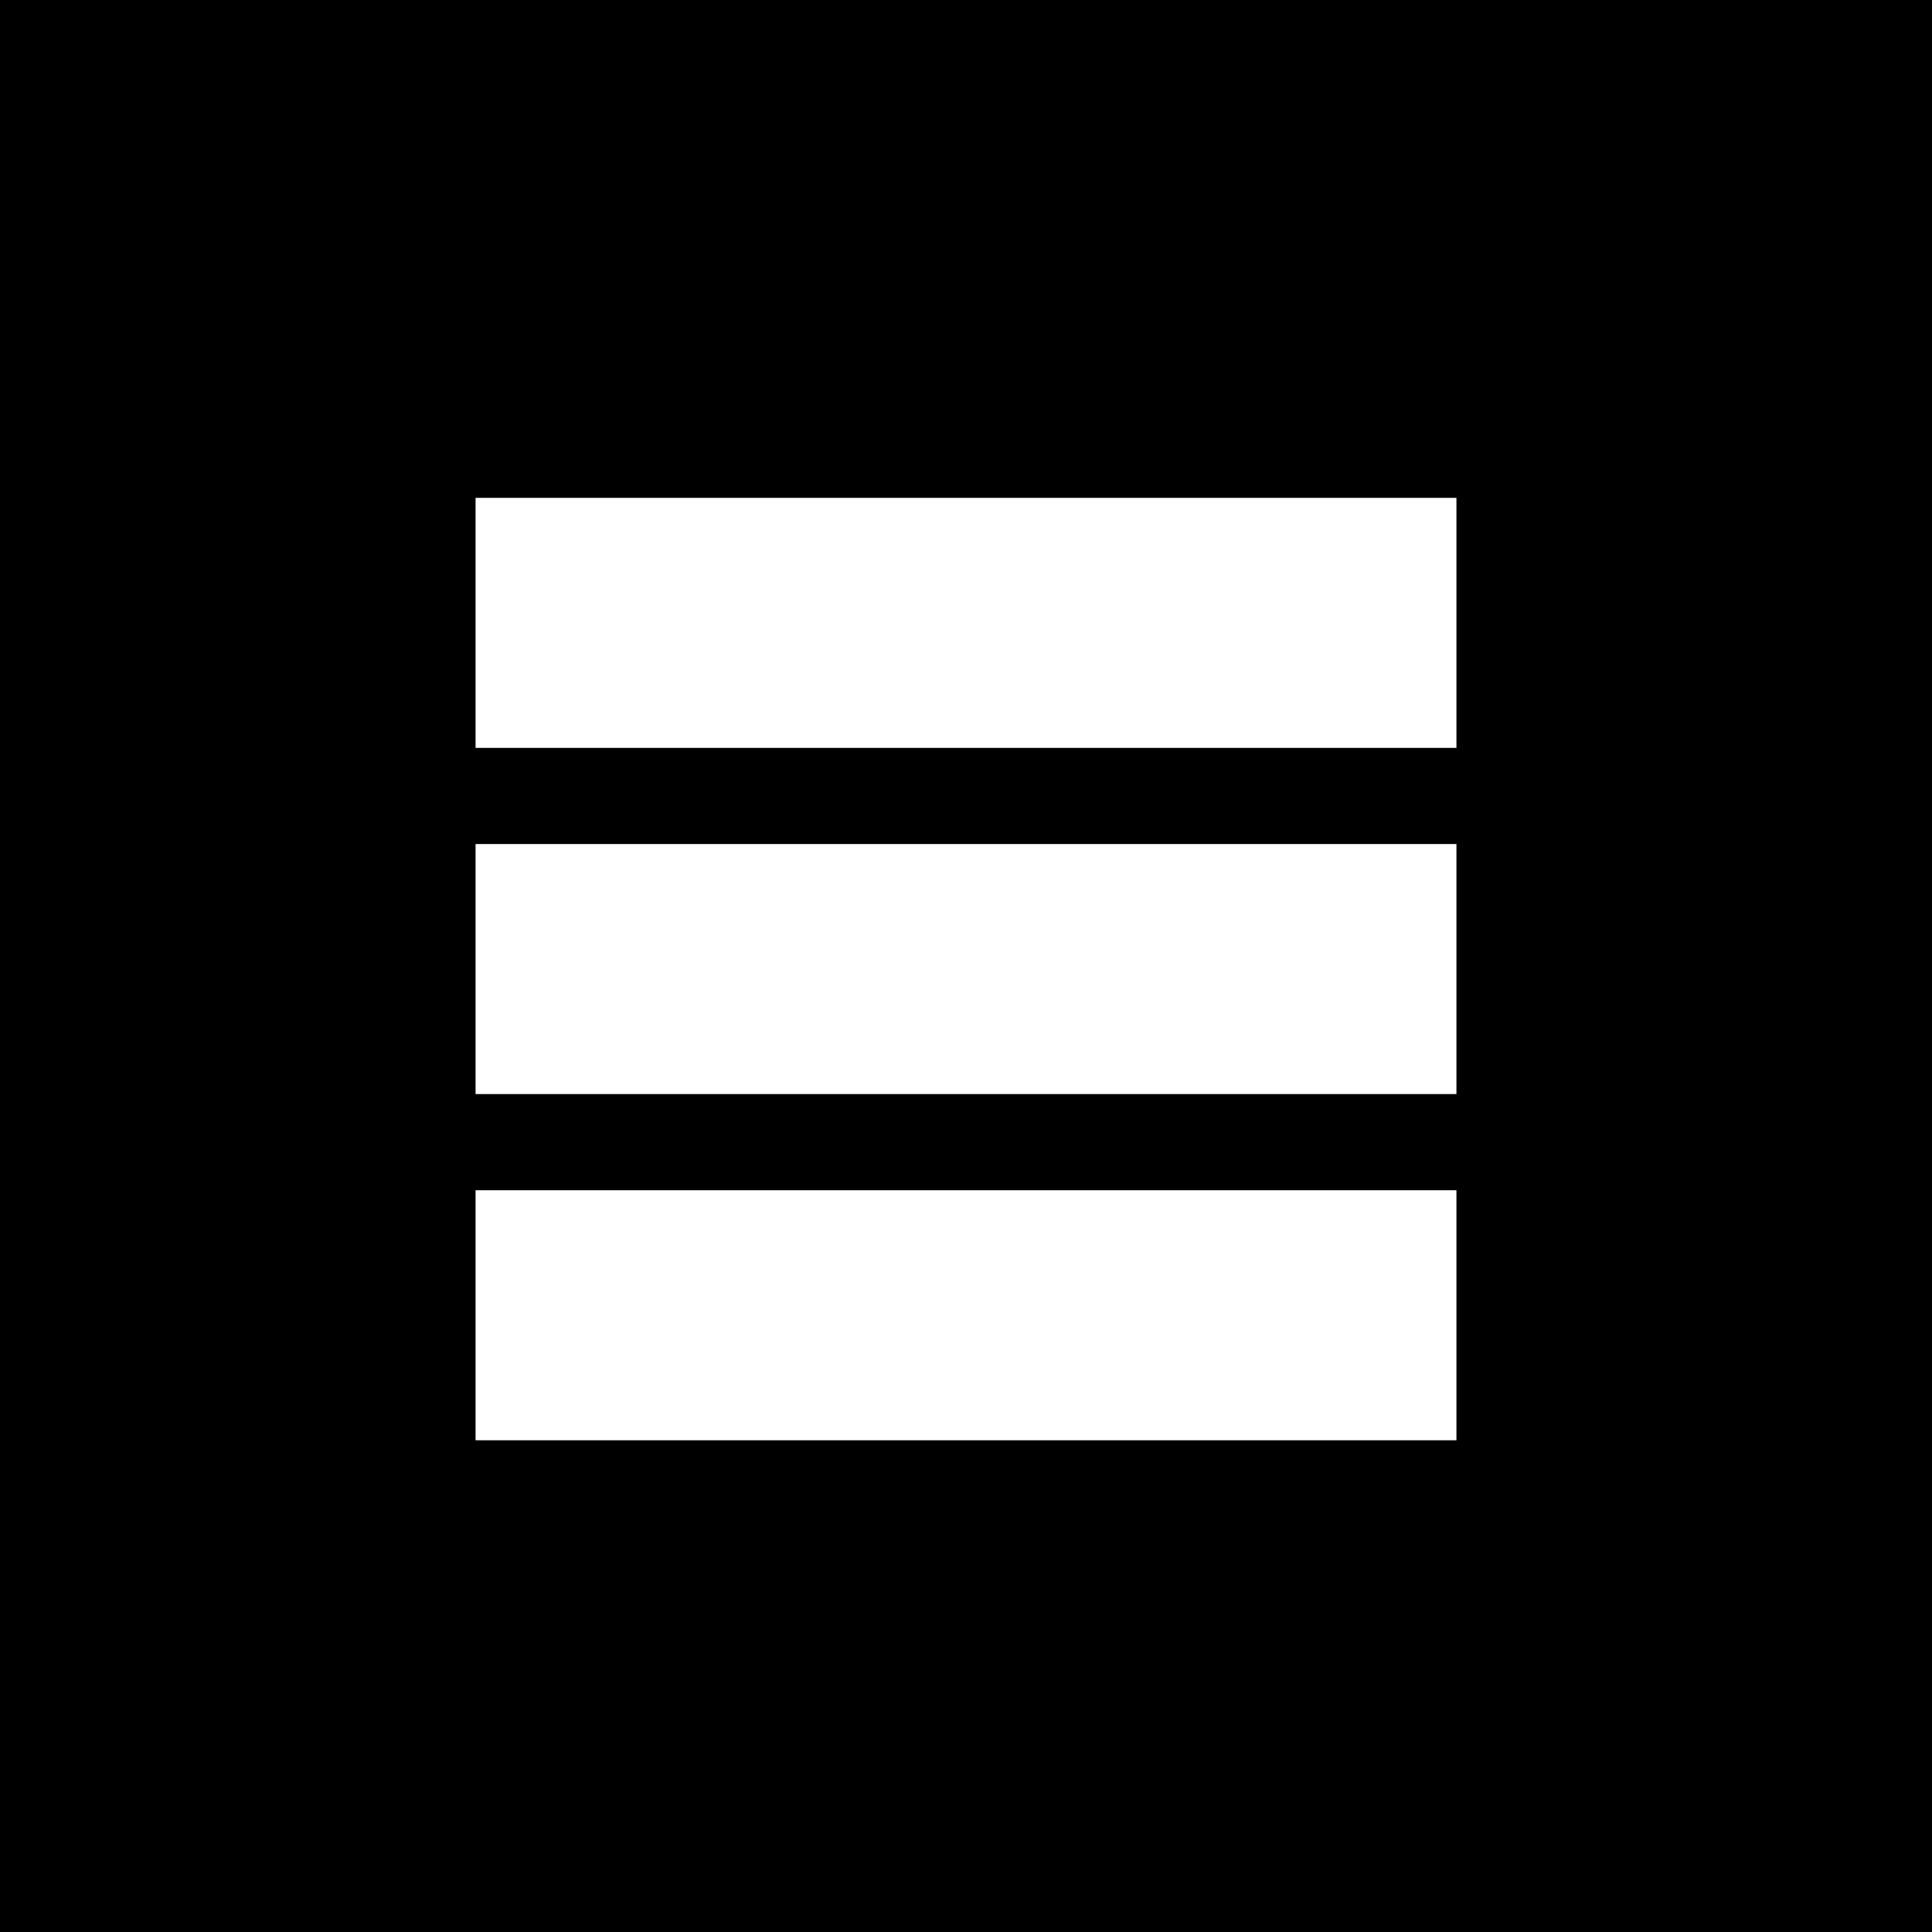
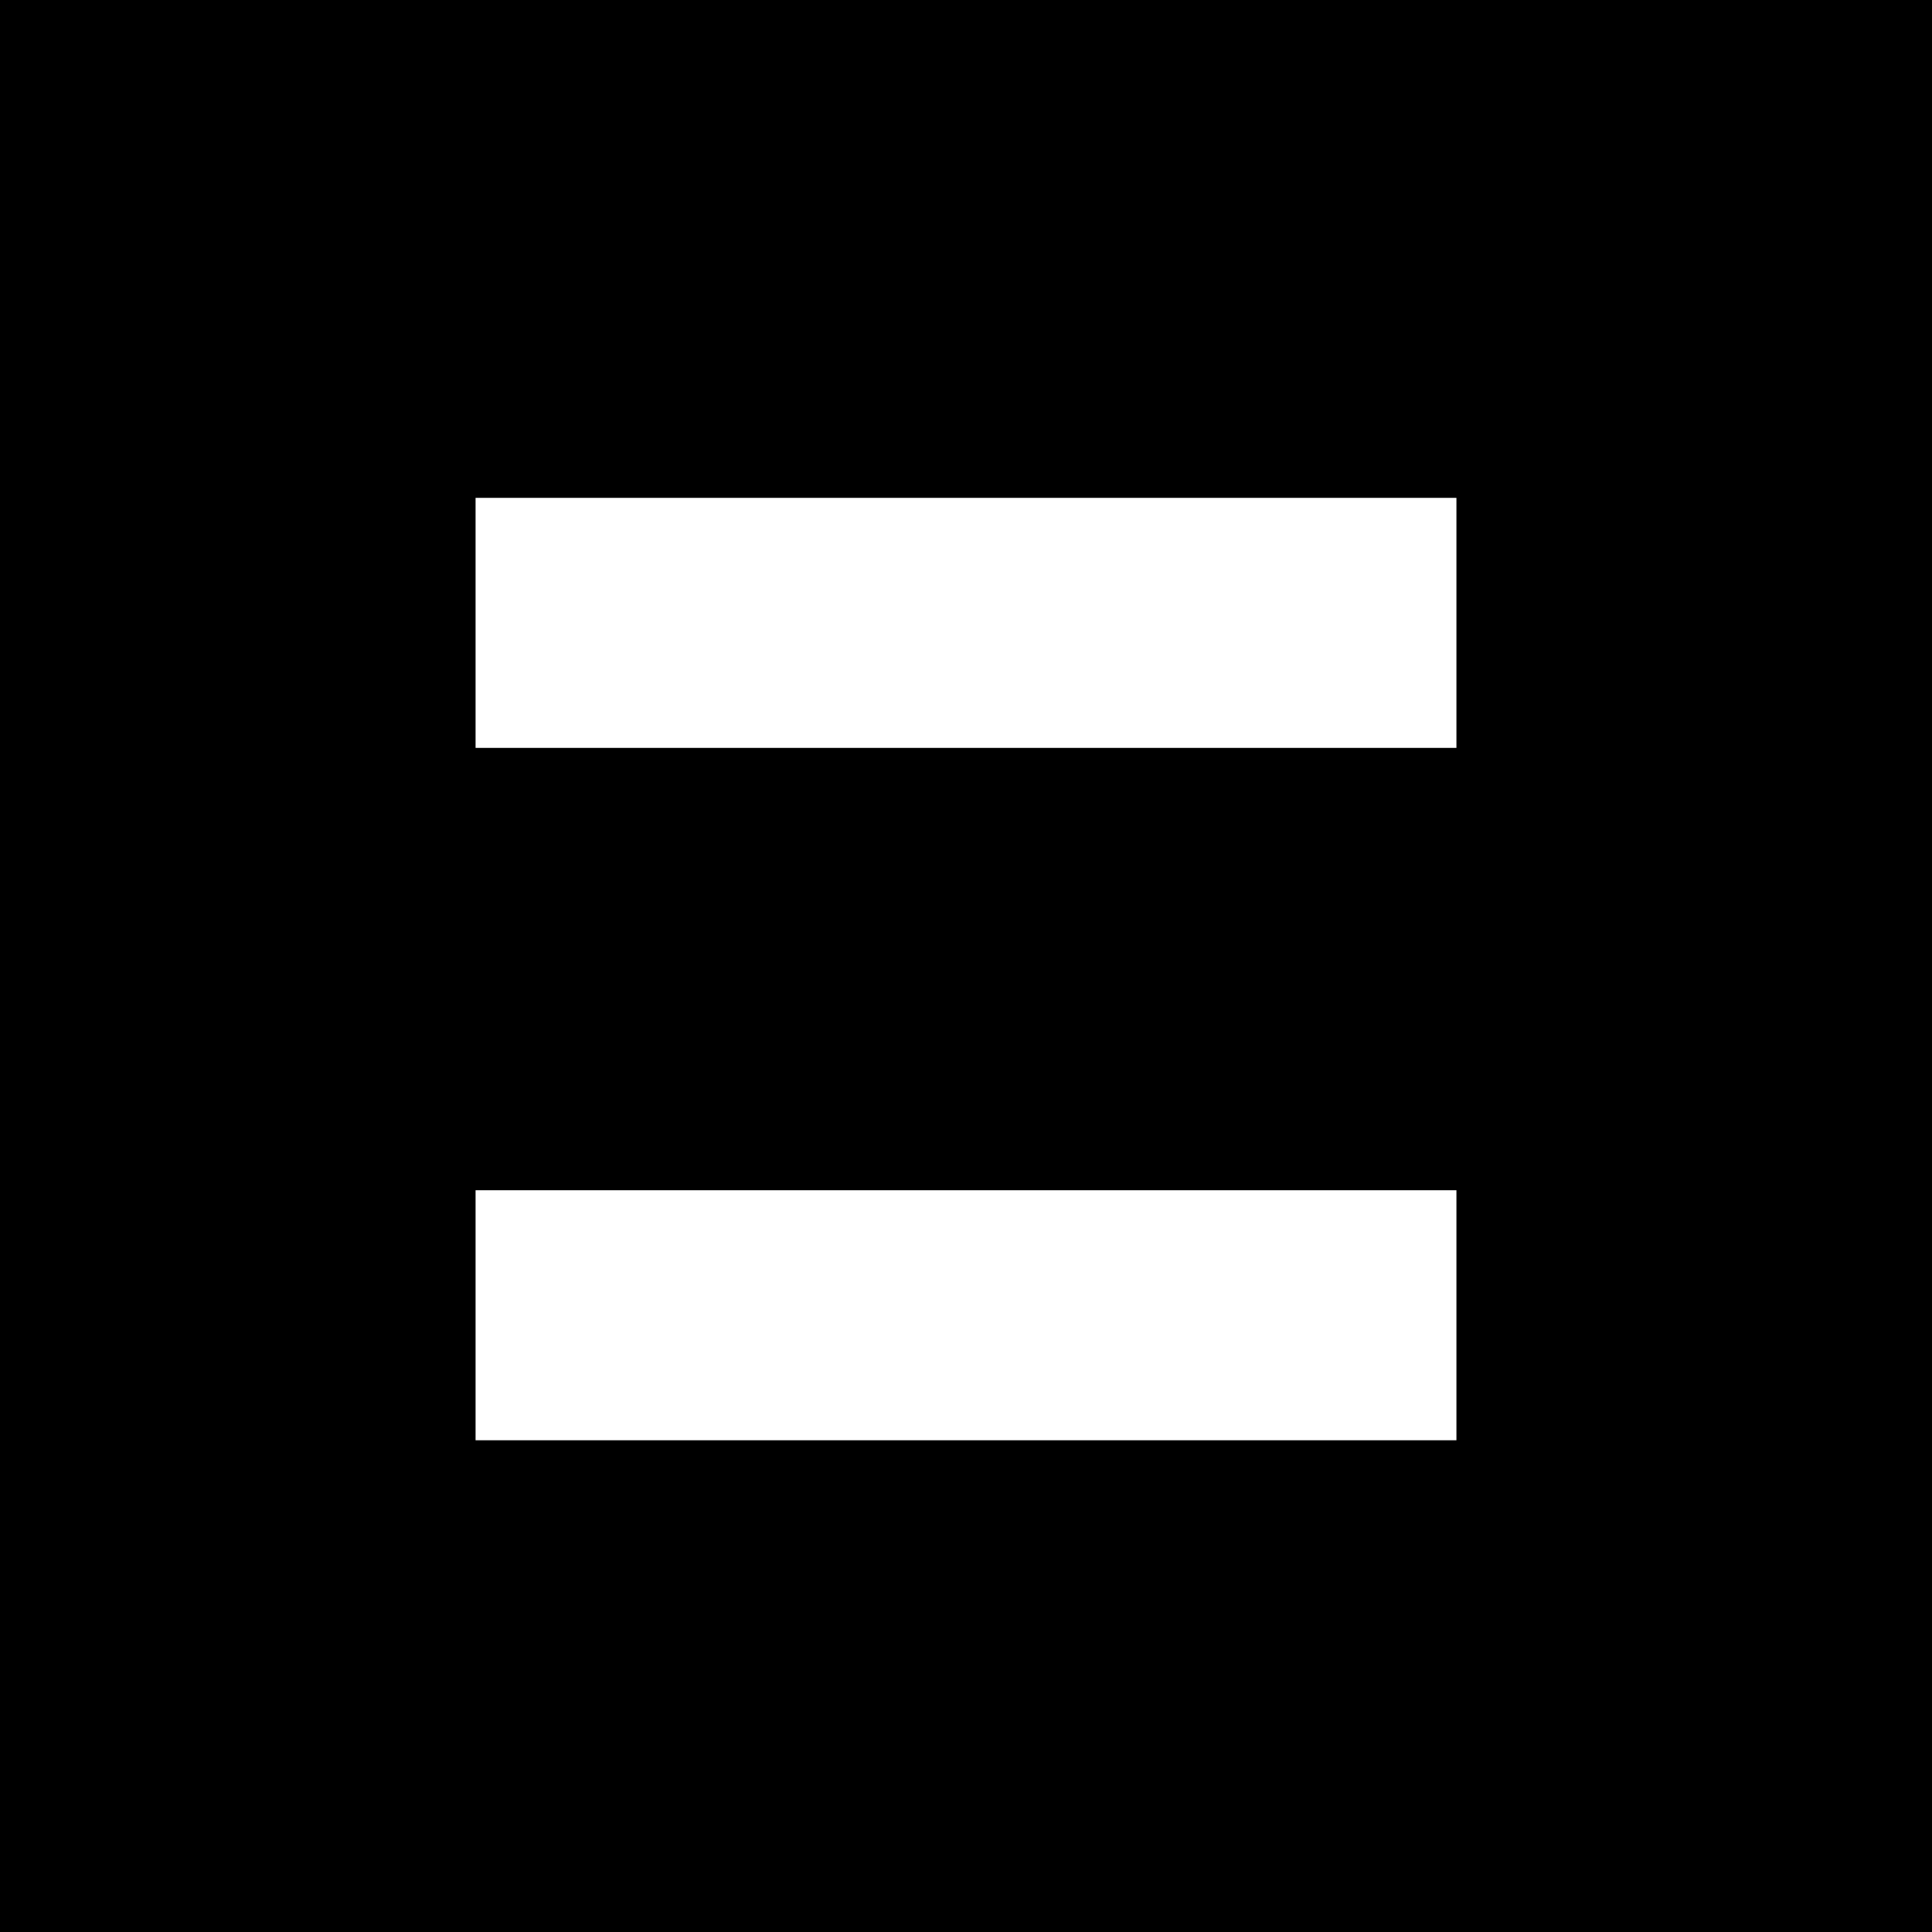
<svg xmlns="http://www.w3.org/2000/svg" width="260" height="260" viewBox="0 0 260 260" fill="none">
  <rect width="260" height="260" fill="black" />
-   <rect x="64" y="113.588" width="132" height="33.647" fill="white" />
  <rect x="64" y="67" width="132" height="33.647" fill="white" />
  <rect x="64" y="160.177" width="132" height="33.647" fill="white" />
</svg>